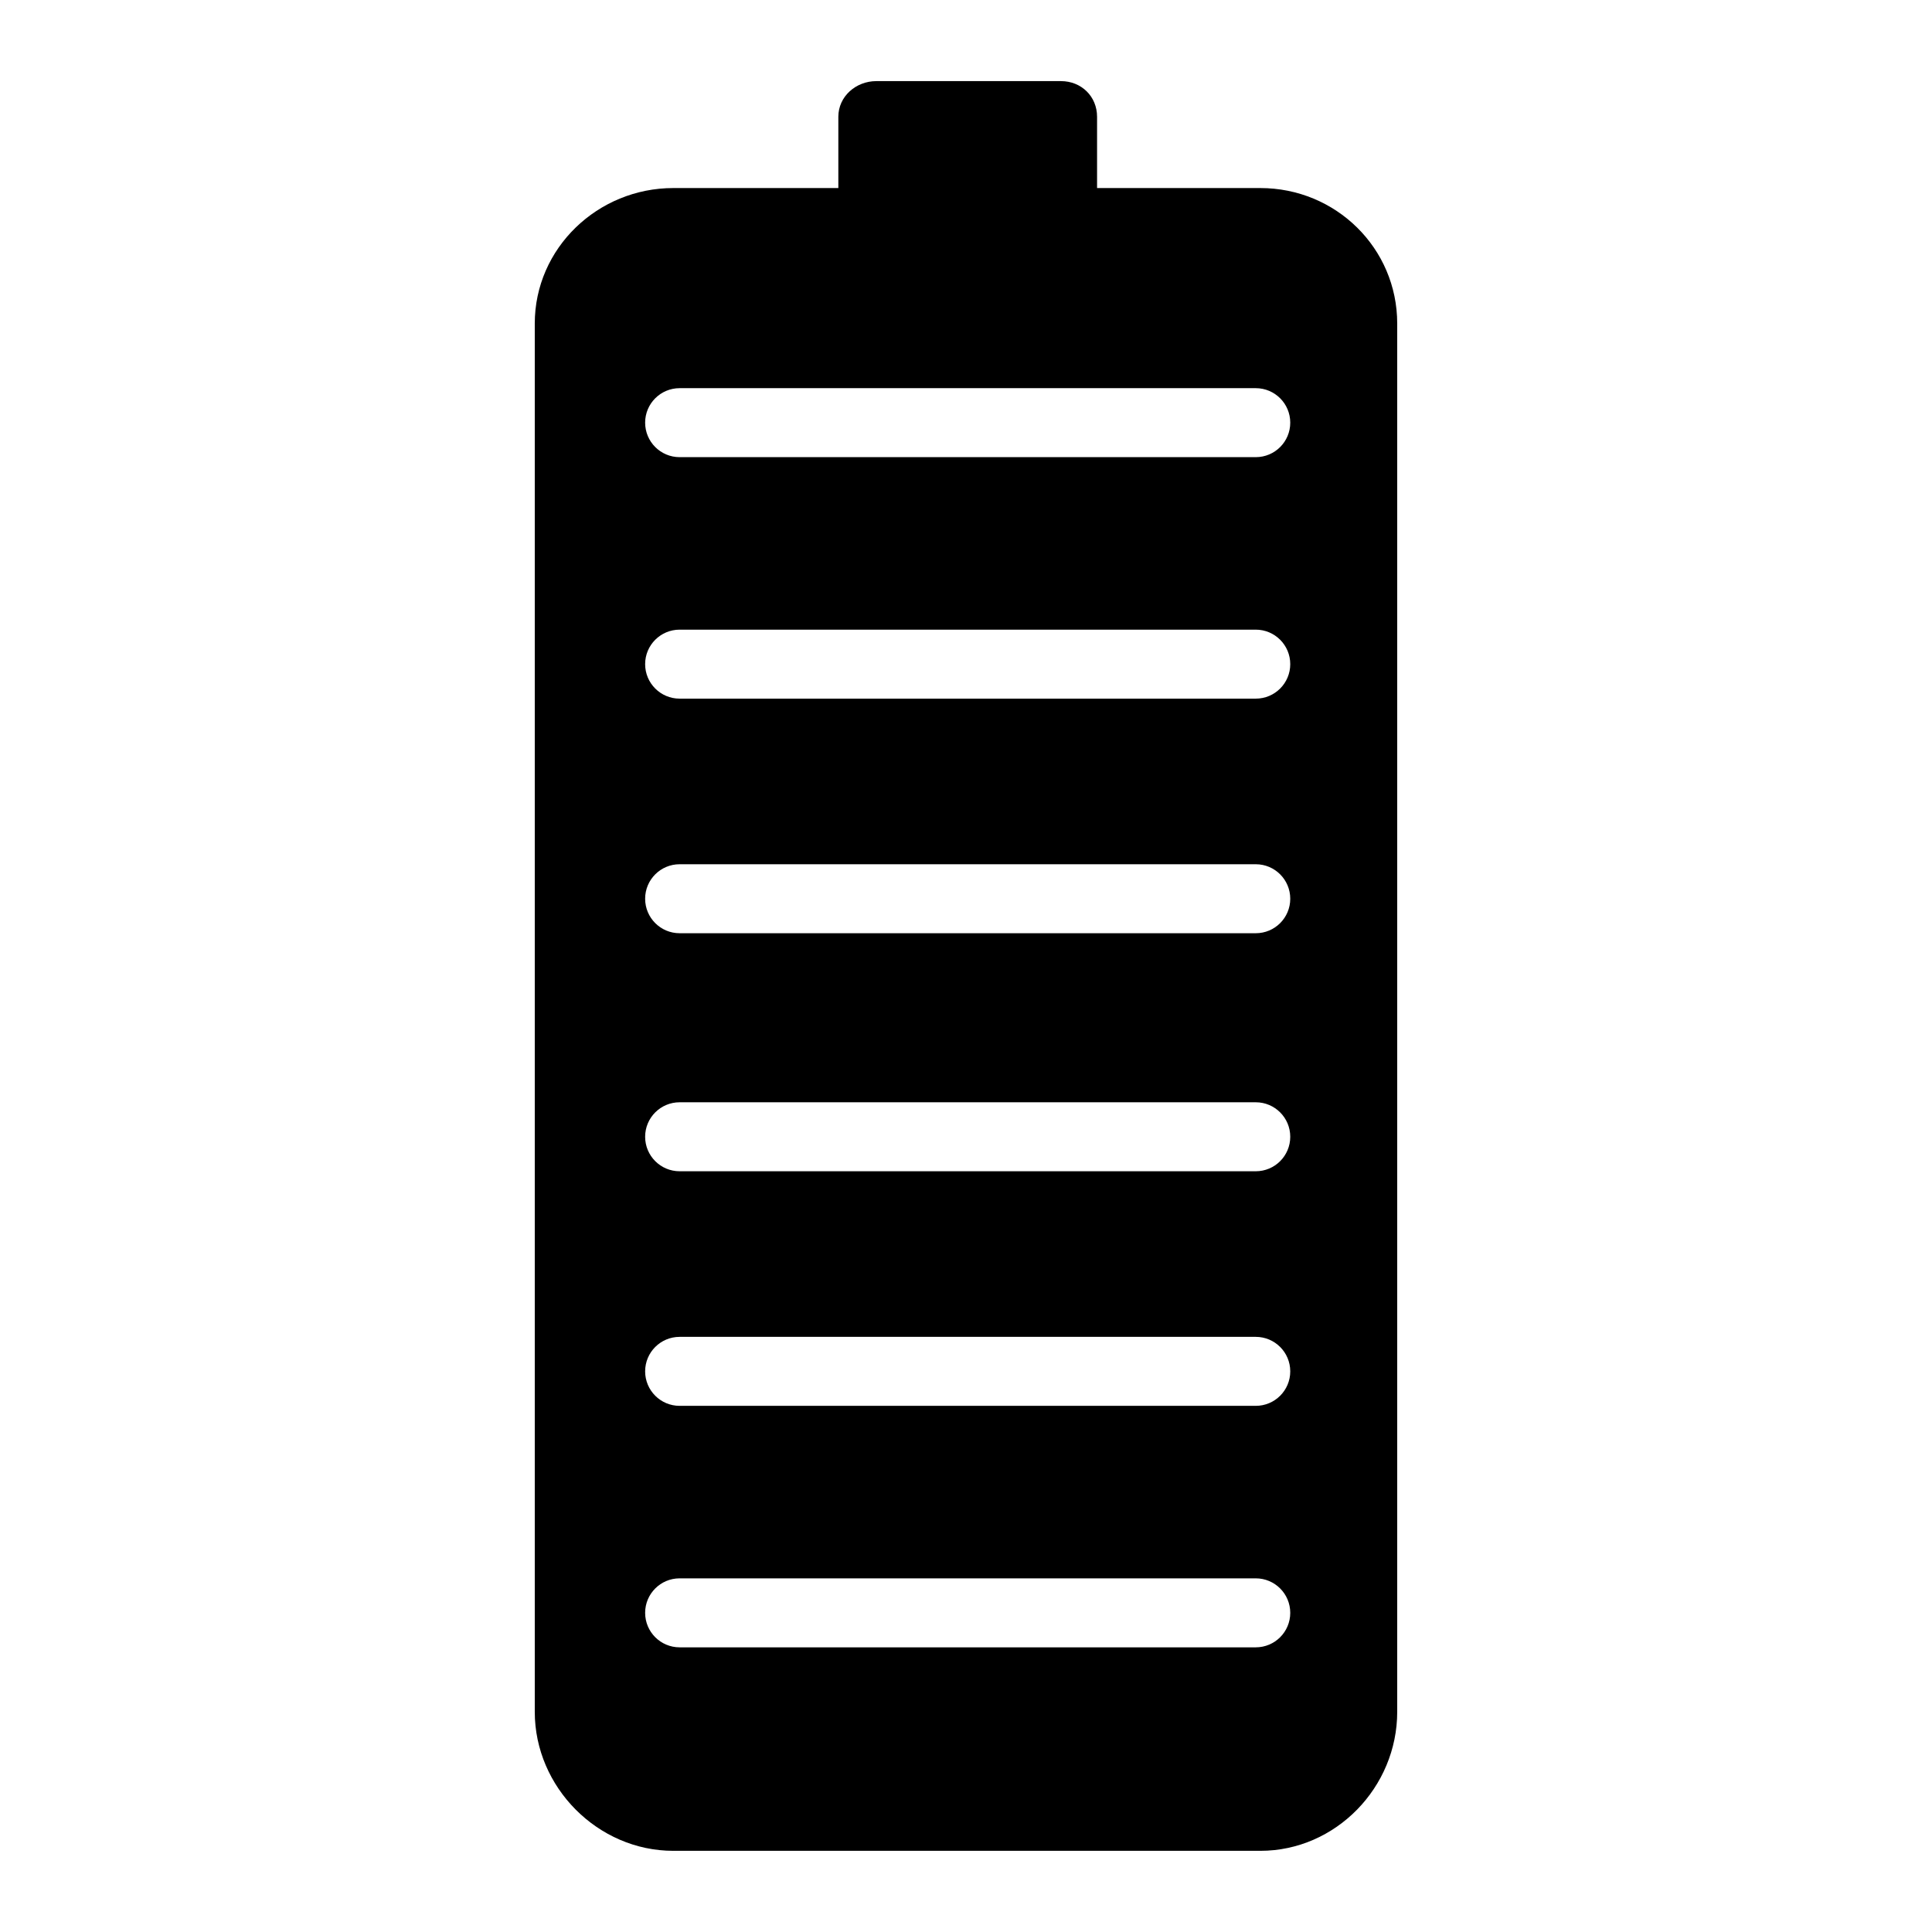
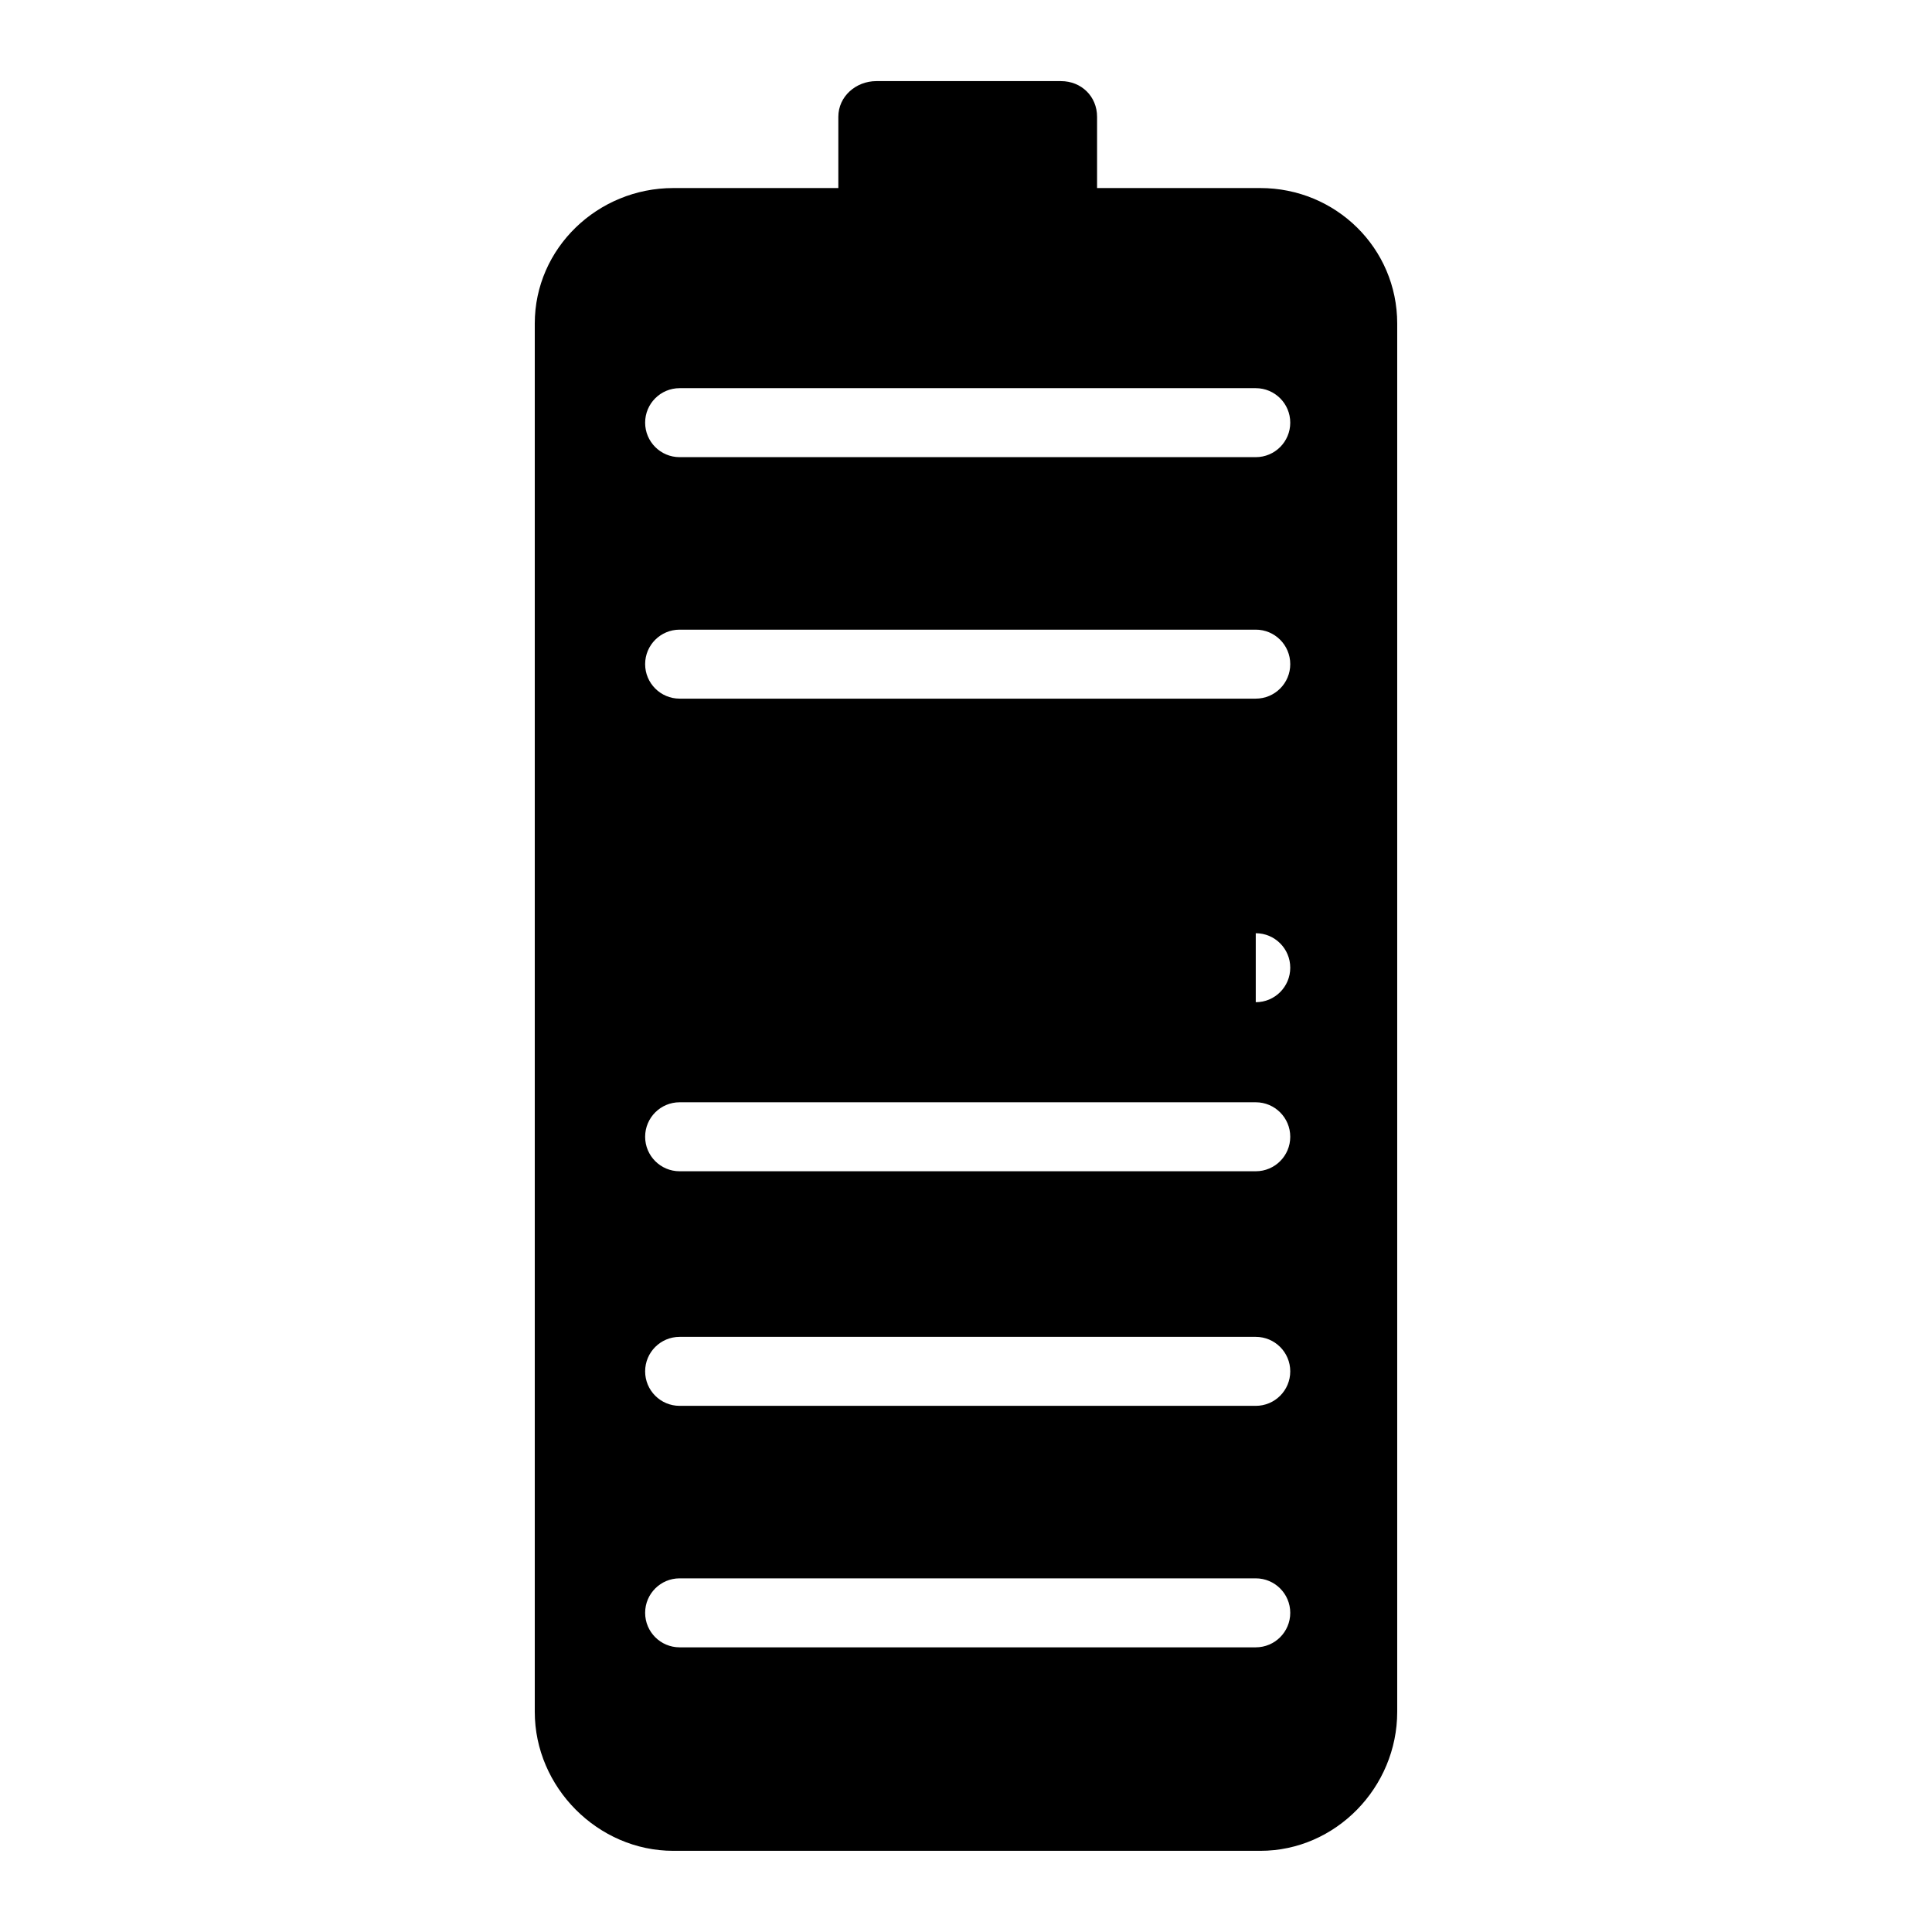
<svg xmlns="http://www.w3.org/2000/svg" fill="#000000" width="800px" height="800px" version="1.1" viewBox="144 144 512 512">
-   <path d="m478 193.84h-43.266v-18.887c0-5.406-4.168-9.457-9.57-9.457h-48.926c-5.402 0-10.07 4.051-10.07 9.457v18.883h-43.746c-19.996 0-36.703 15.914-36.703 35.91v367.91c0 19.996 16.711 36.832 36.703 36.832h155.58c19.996 0 36.273-16.836 36.273-36.832v-367.91c0-19.996-16.277-35.91-36.273-35.91zm-1.211 386.72h-152.68c-5.051 0-9.141-4.094-9.141-9.141 0-5.051 4.094-9.141 9.141-9.141h152.68c5.051 0 9.141 4.094 9.141 9.141 0.004 5.047-4.09 9.141-9.141 9.141zm0-63.996h-152.68c-5.051 0-9.141-4.094-9.141-9.141 0-5.051 4.094-9.141 9.141-9.141h152.68c5.051 0 9.141 4.094 9.141 9.141 0.004 5.047-4.09 9.141-9.141 9.141zm0-62.168h-152.68c-5.051 0-9.141-4.094-9.141-9.141 0-5.051 4.094-9.141 9.141-9.141h152.68c5.051 0 9.141 4.094 9.141 9.141 0.004 5.047-4.09 9.141-9.141 9.141zm0-63.082h-152.68c-5.051 0-9.141-4.094-9.141-9.141 0-5.051 4.094-9.141 9.141-9.141h152.68c5.051 0 9.141 4.094 9.141 9.141 0.004 5.051-4.09 9.141-9.141 9.141zm0-62.168h-152.68c-5.051 0-9.141-4.094-9.141-9.141 0-5.051 4.094-9.141 9.141-9.141h152.68c5.051 0 9.141 4.094 9.141 9.141 0.004 5.047-4.09 9.141-9.141 9.141zm0-63.996h-152.68c-5.051 0-9.141-4.094-9.141-9.141 0-5.051 4.094-9.141 9.141-9.141h152.68c5.051 0 9.141 4.094 9.141 9.141 0.004 5.051-4.09 9.141-9.141 9.141z" />
+   <path d="m478 193.84h-43.266v-18.887c0-5.406-4.168-9.457-9.57-9.457h-48.926c-5.402 0-10.07 4.051-10.07 9.457v18.883h-43.746c-19.996 0-36.703 15.914-36.703 35.91v367.91c0 19.996 16.711 36.832 36.703 36.832h155.58c19.996 0 36.273-16.836 36.273-36.832v-367.91c0-19.996-16.277-35.91-36.273-35.91zm-1.211 386.72h-152.68c-5.051 0-9.141-4.094-9.141-9.141 0-5.051 4.094-9.141 9.141-9.141h152.68c5.051 0 9.141 4.094 9.141 9.141 0.004 5.047-4.09 9.141-9.141 9.141zm0-63.996h-152.68c-5.051 0-9.141-4.094-9.141-9.141 0-5.051 4.094-9.141 9.141-9.141h152.68c5.051 0 9.141 4.094 9.141 9.141 0.004 5.047-4.09 9.141-9.141 9.141zm0-62.168h-152.68c-5.051 0-9.141-4.094-9.141-9.141 0-5.051 4.094-9.141 9.141-9.141h152.68c5.051 0 9.141 4.094 9.141 9.141 0.004 5.047-4.09 9.141-9.141 9.141zm0-63.082h-152.68h152.68c5.051 0 9.141 4.094 9.141 9.141 0.004 5.051-4.09 9.141-9.141 9.141zm0-62.168h-152.68c-5.051 0-9.141-4.094-9.141-9.141 0-5.051 4.094-9.141 9.141-9.141h152.68c5.051 0 9.141 4.094 9.141 9.141 0.004 5.047-4.09 9.141-9.141 9.141zm0-63.996h-152.68c-5.051 0-9.141-4.094-9.141-9.141 0-5.051 4.094-9.141 9.141-9.141h152.68c5.051 0 9.141 4.094 9.141 9.141 0.004 5.051-4.09 9.141-9.141 9.141z" />
</svg>